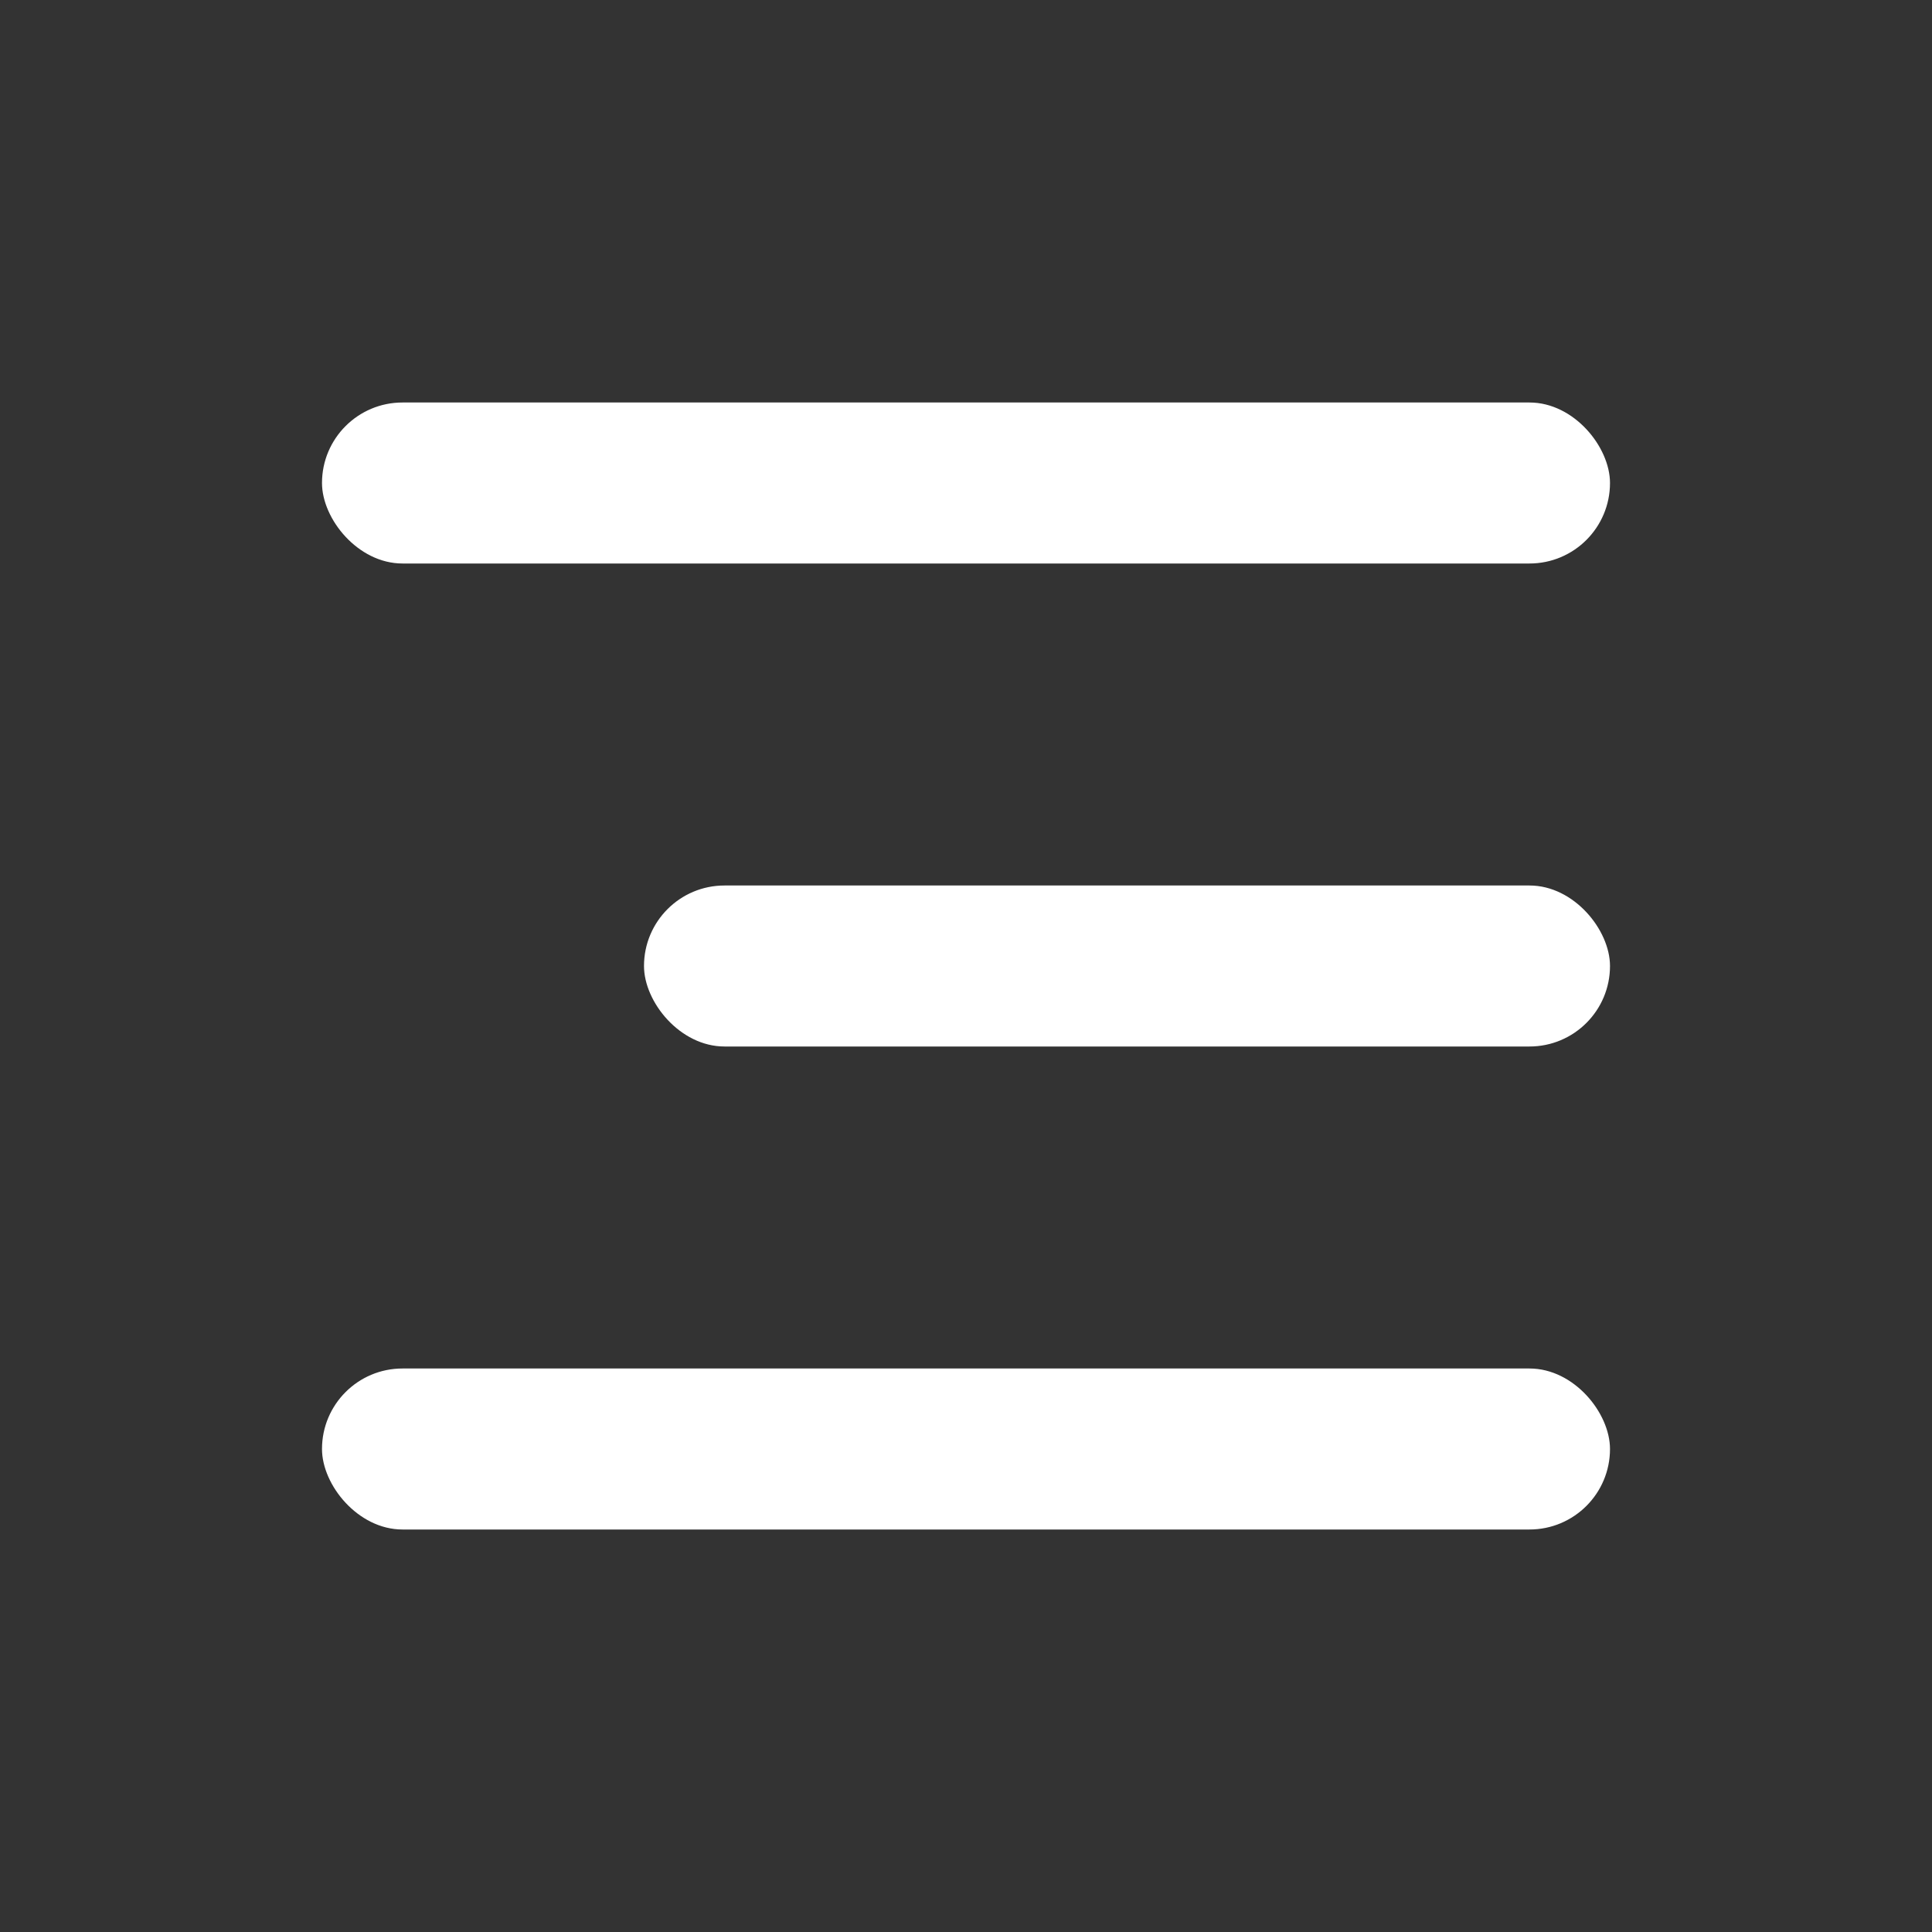
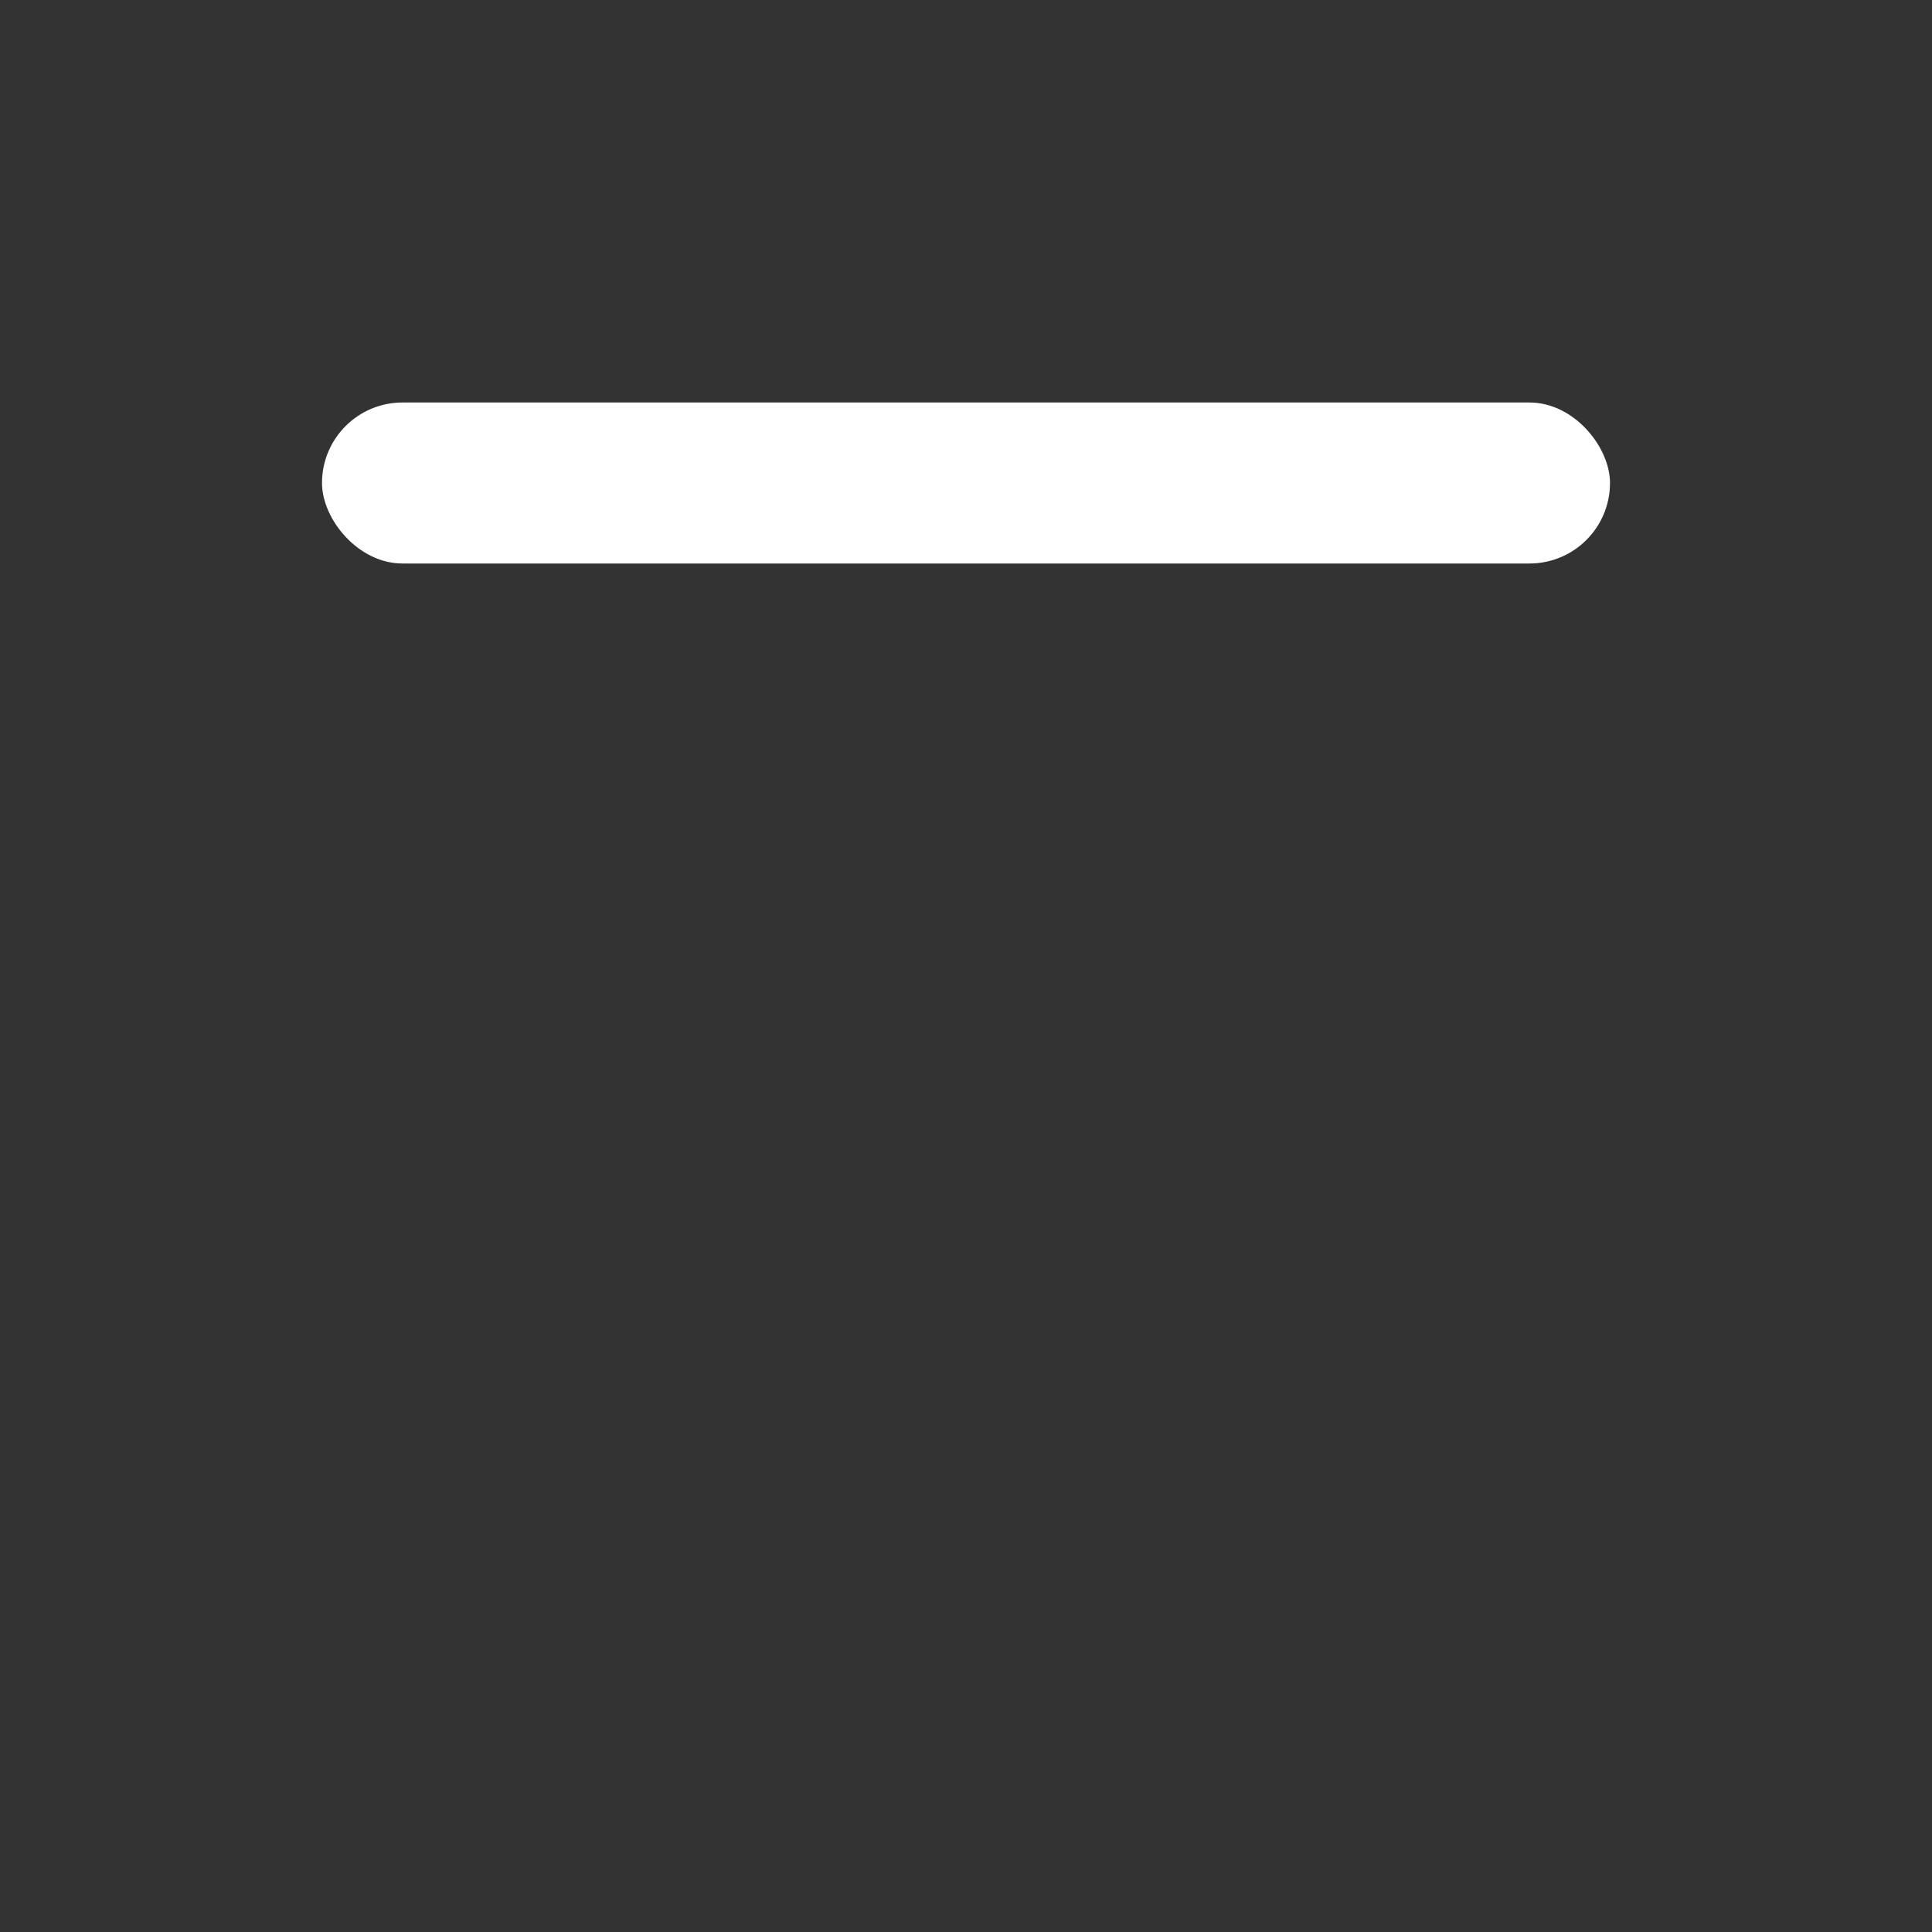
<svg xmlns="http://www.w3.org/2000/svg" width="24" height="24" viewBox="0 0 24 24" fill="none">
  <rect x="0" y="0" width="24" height="24" fill="#333333" stroke="none" />
  <rect x="4" y="5" width="16" height="2" rx="1" fill="white" />
-   <rect x="8" y="11" width="12" height="2" rx="1" fill="white" />
-   <rect x="4" y="17" width="16" height="2" rx="1" fill="white" />
</svg>